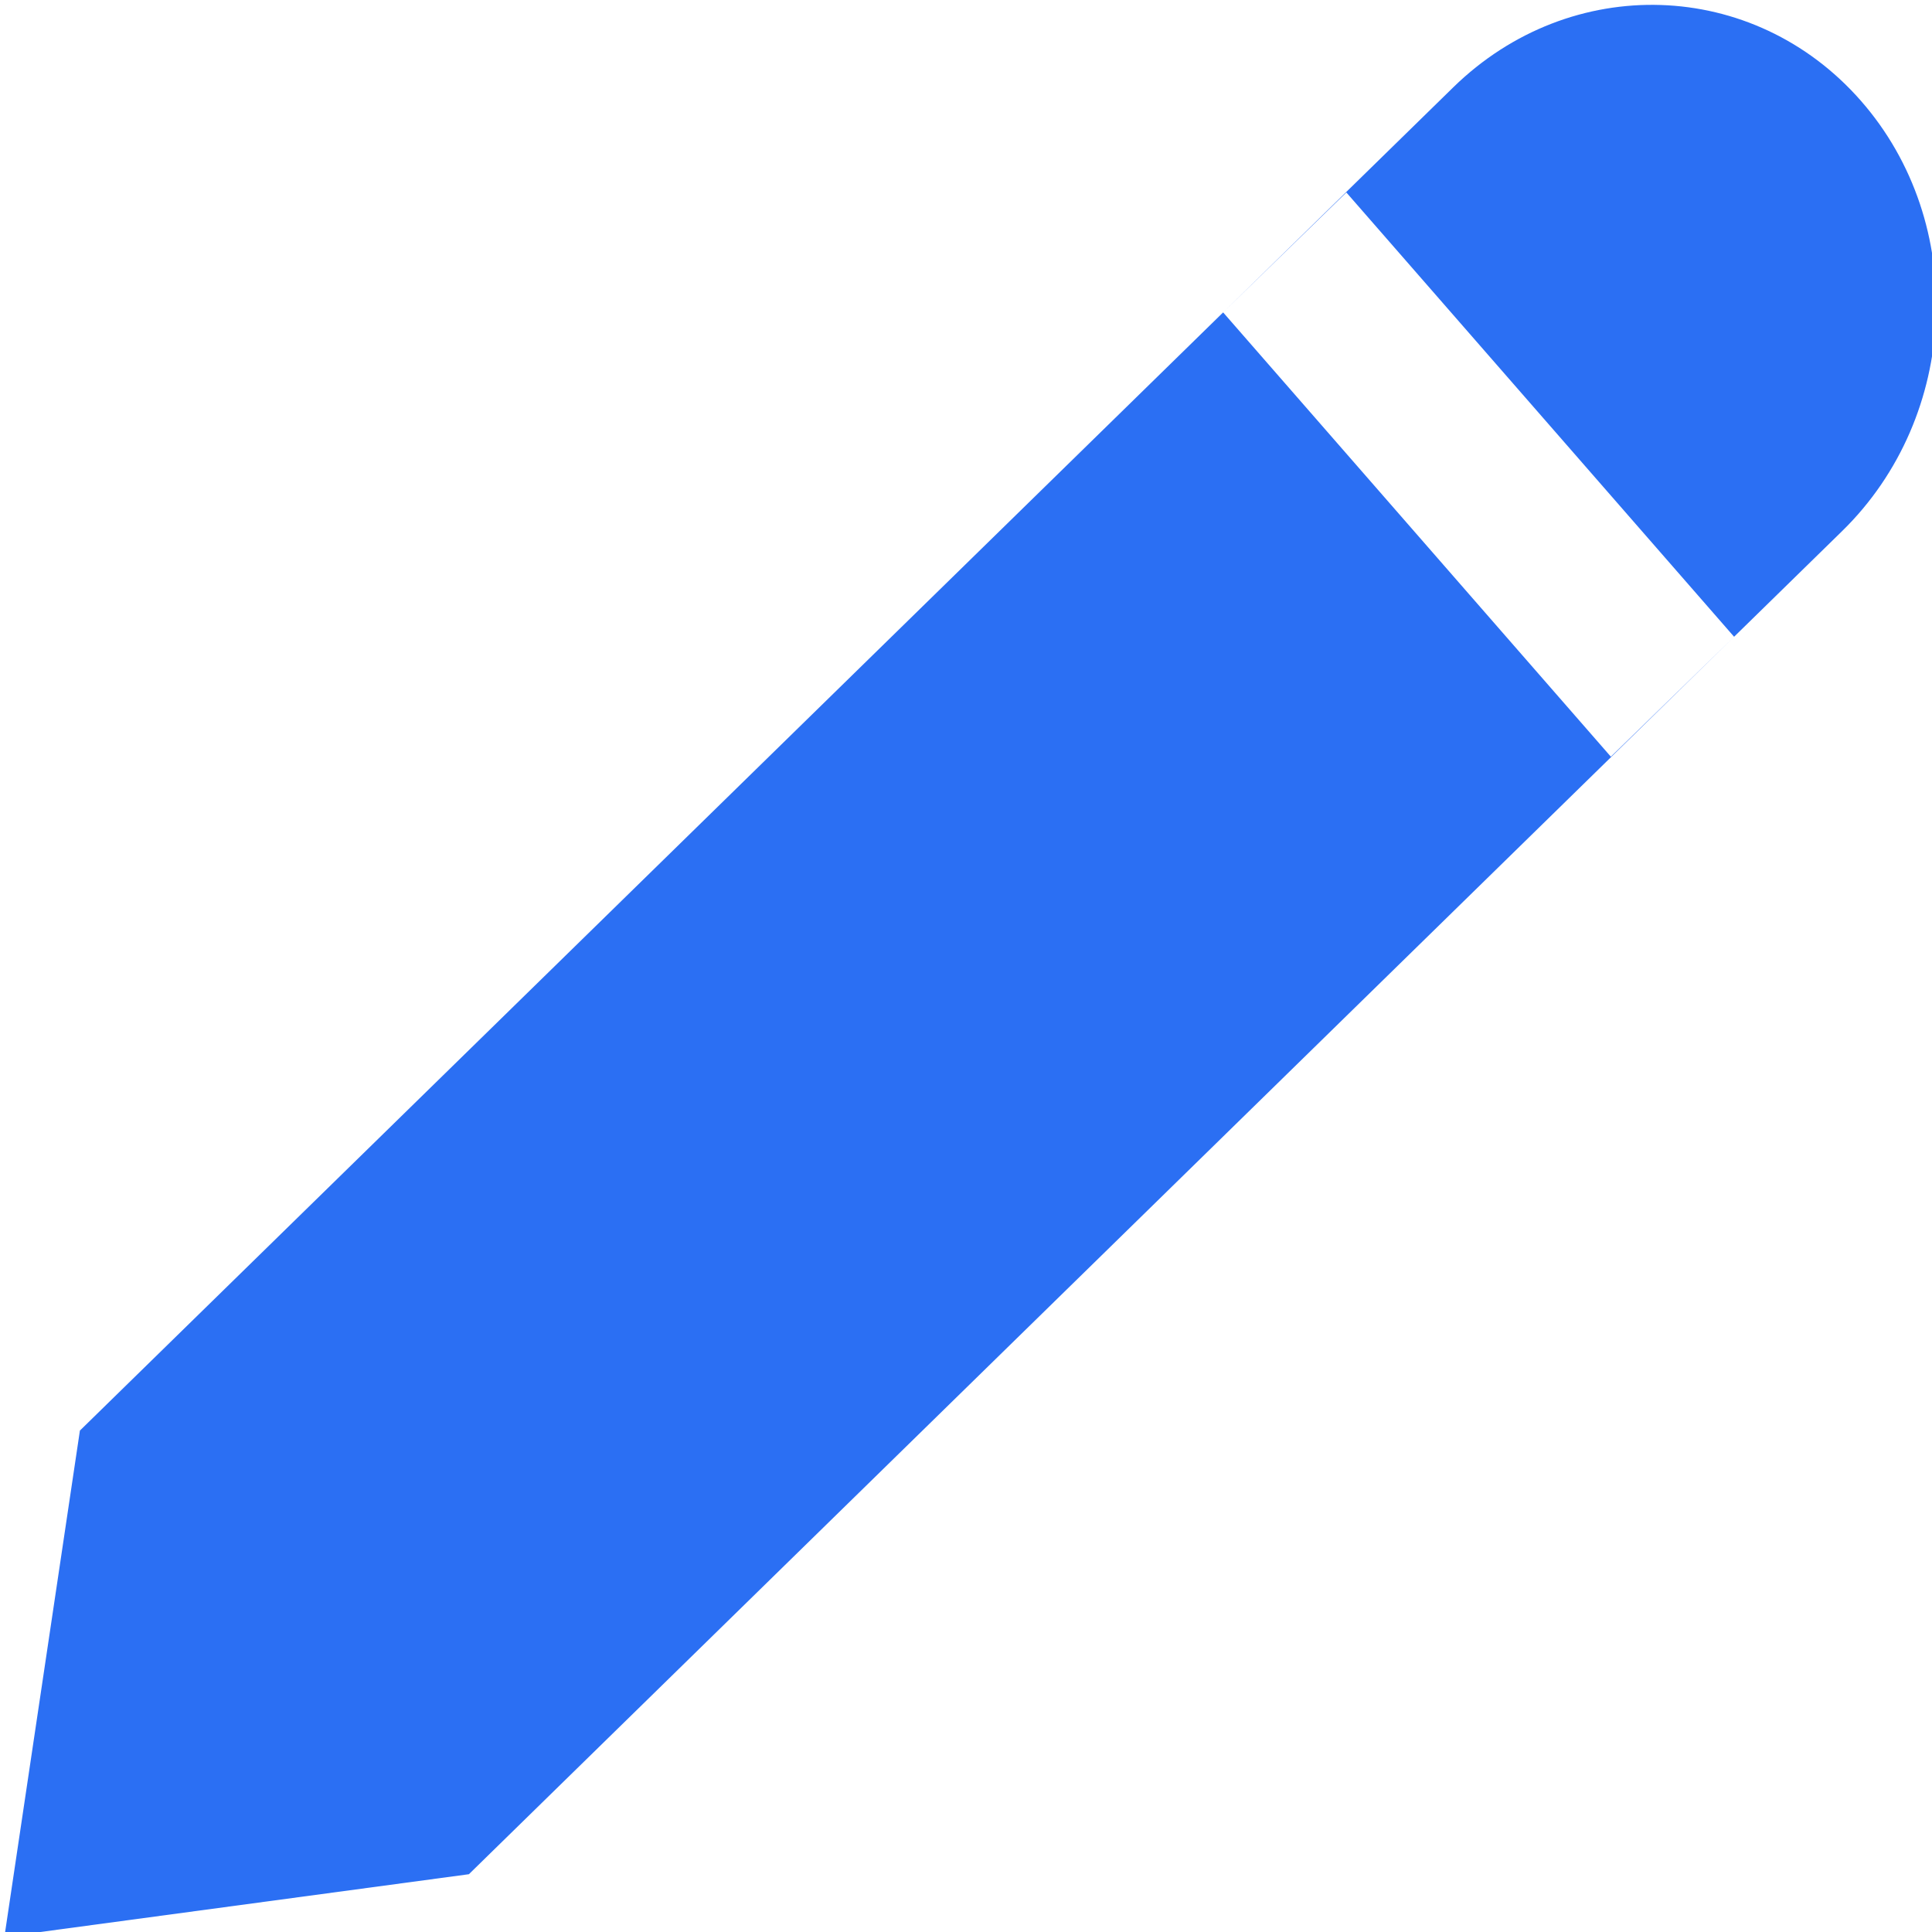
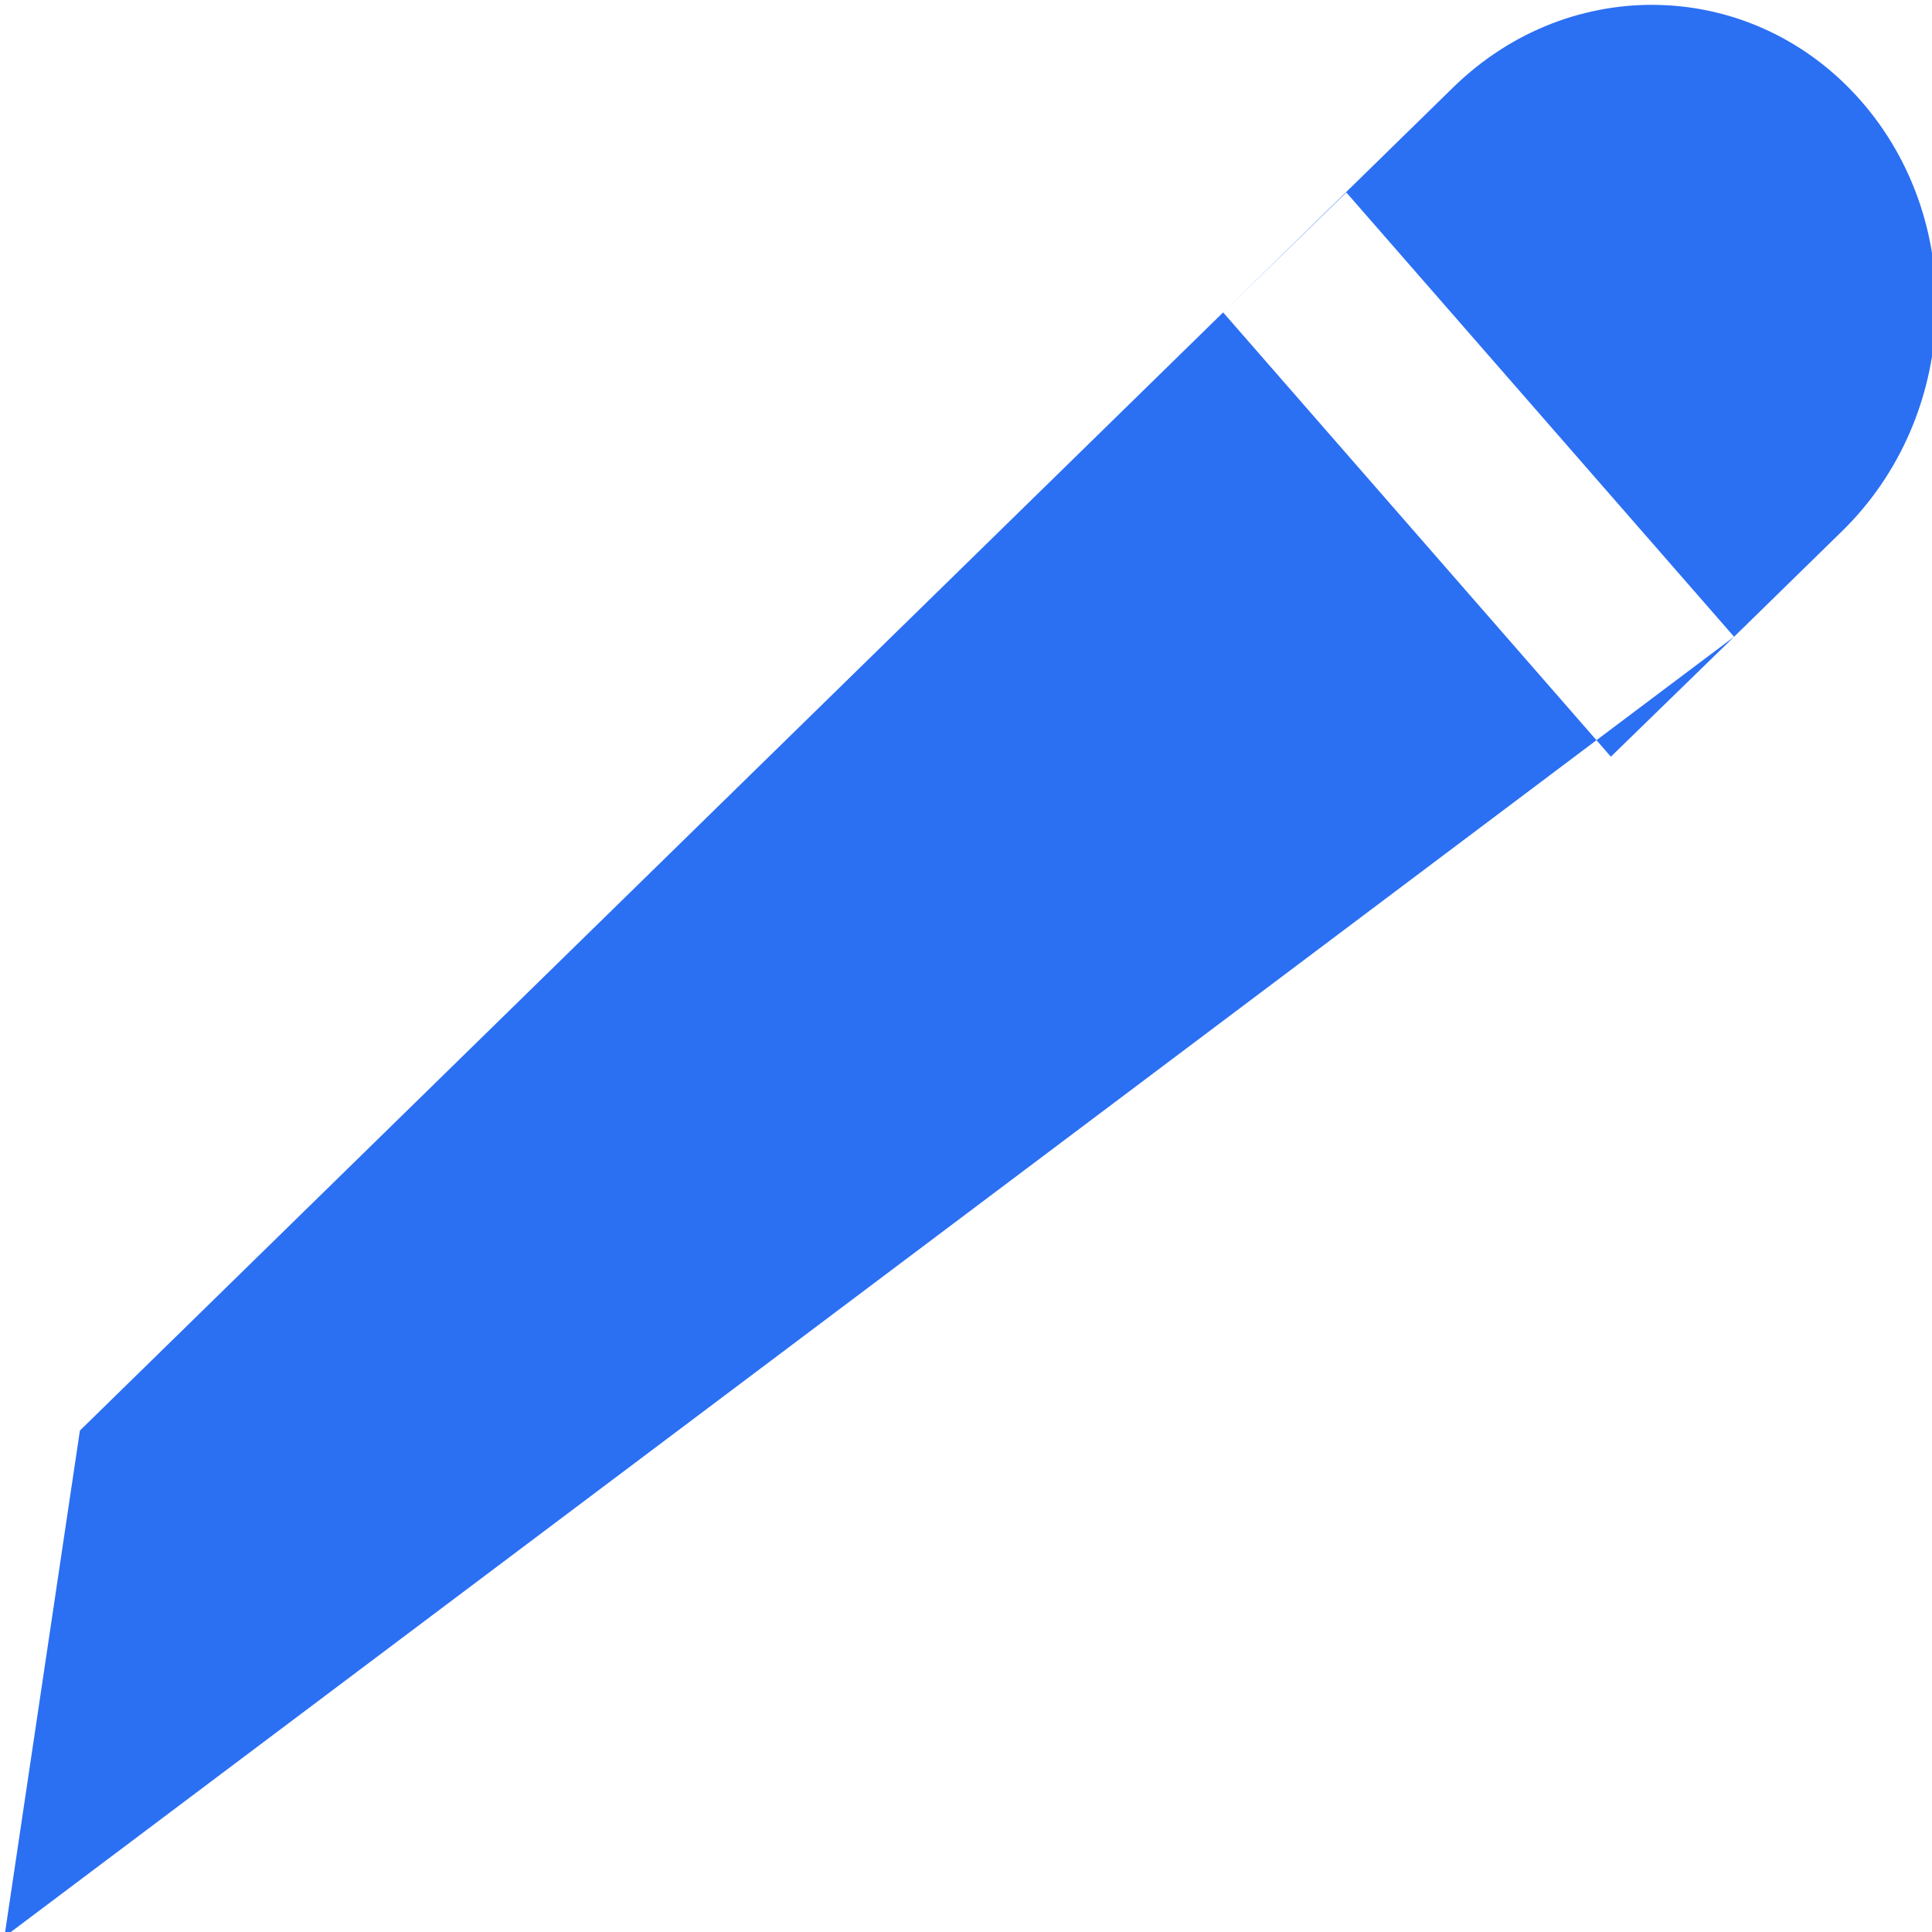
<svg xmlns="http://www.w3.org/2000/svg" xmlns:ns1="http://www.serif.com/" width="100%" height="100%" viewBox="0 0 280 280" version="1.1" xml:space="preserve" style="fill-rule:evenodd;clip-rule:evenodd;stroke-linejoin:round;stroke-miterlimit:2;">
  <g transform="matrix(1,0,0,1,-1771.97,-2.15605e-13)">
    <g id="Vector---Dumbbell" ns1:id="Vector - Dumbbell">
        </g>
    <g id="Vector---Chart" ns1:id="Vector - Chart">
        </g>
    <g id="Vector---Tracker" ns1:id="Vector - Tracker">
        </g>
    <g transform="matrix(0.783,0.893,-4.79,4.685,6034.92,-6654.75)">
      <g id="Vector---Plan" ns1:id="Vector - Plan">
-         <path d="M1702,1115.72L1702,1154L1667.78,1162.46L1630,1154L1630,1119.41L1701.95,1119.44L1702,1115.72ZM1630,1119.41L1630,1112.45C1630,1108.89 1646.13,1106 1666,1106C1685.87,1106 1702,1108.89 1702,1112.45L1702,1115.72L1630.05,1115.69L1630,1119.41Z" style="fill:rgb(43,111,243);" />
+         <path d="M1702,1115.72L1667.78,1162.46L1630,1154L1630,1119.41L1701.95,1119.44L1702,1115.72ZM1630,1119.41L1630,1112.45C1630,1108.89 1646.13,1106 1666,1106C1685.87,1106 1702,1108.89 1702,1112.45L1702,1115.72L1630.05,1115.69L1630,1119.41Z" style="fill:rgb(43,111,243);" />
      </g>
    </g>
    <g id="Vector---Clean" ns1:id="Vector - Clean">
        </g>
    <g id="Vector---Track-Visual" ns1:id="Vector - Track Visual">
        </g>
  </g>
</svg>